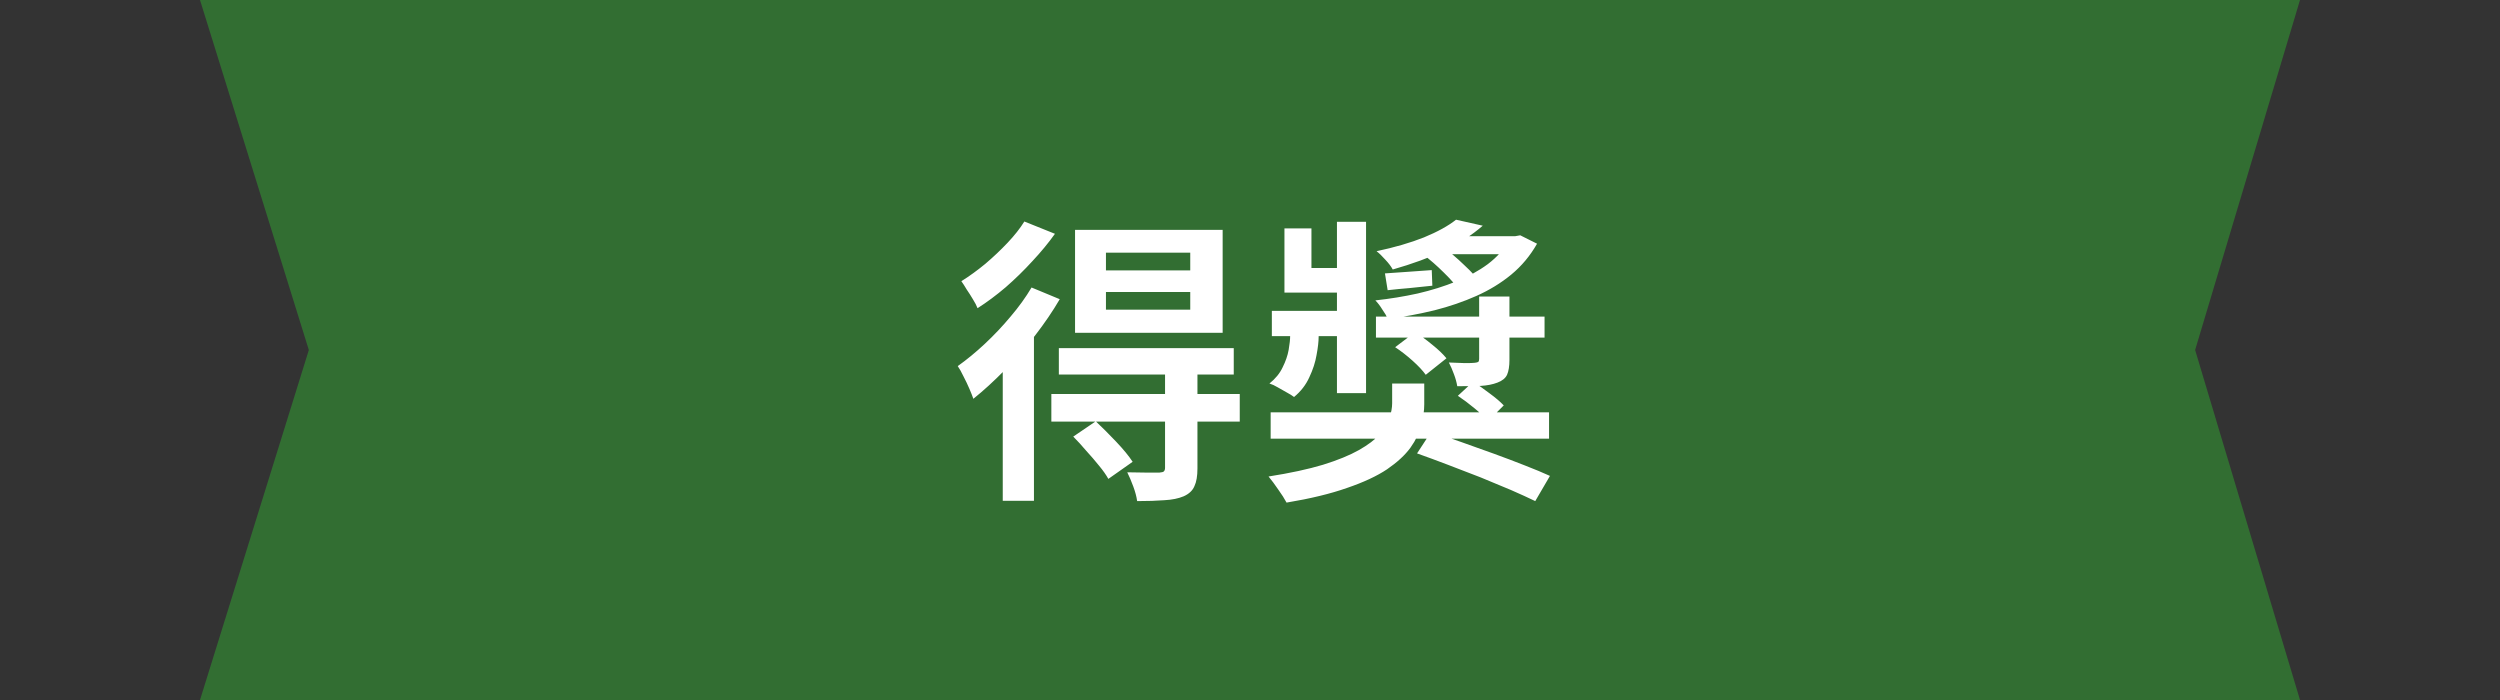
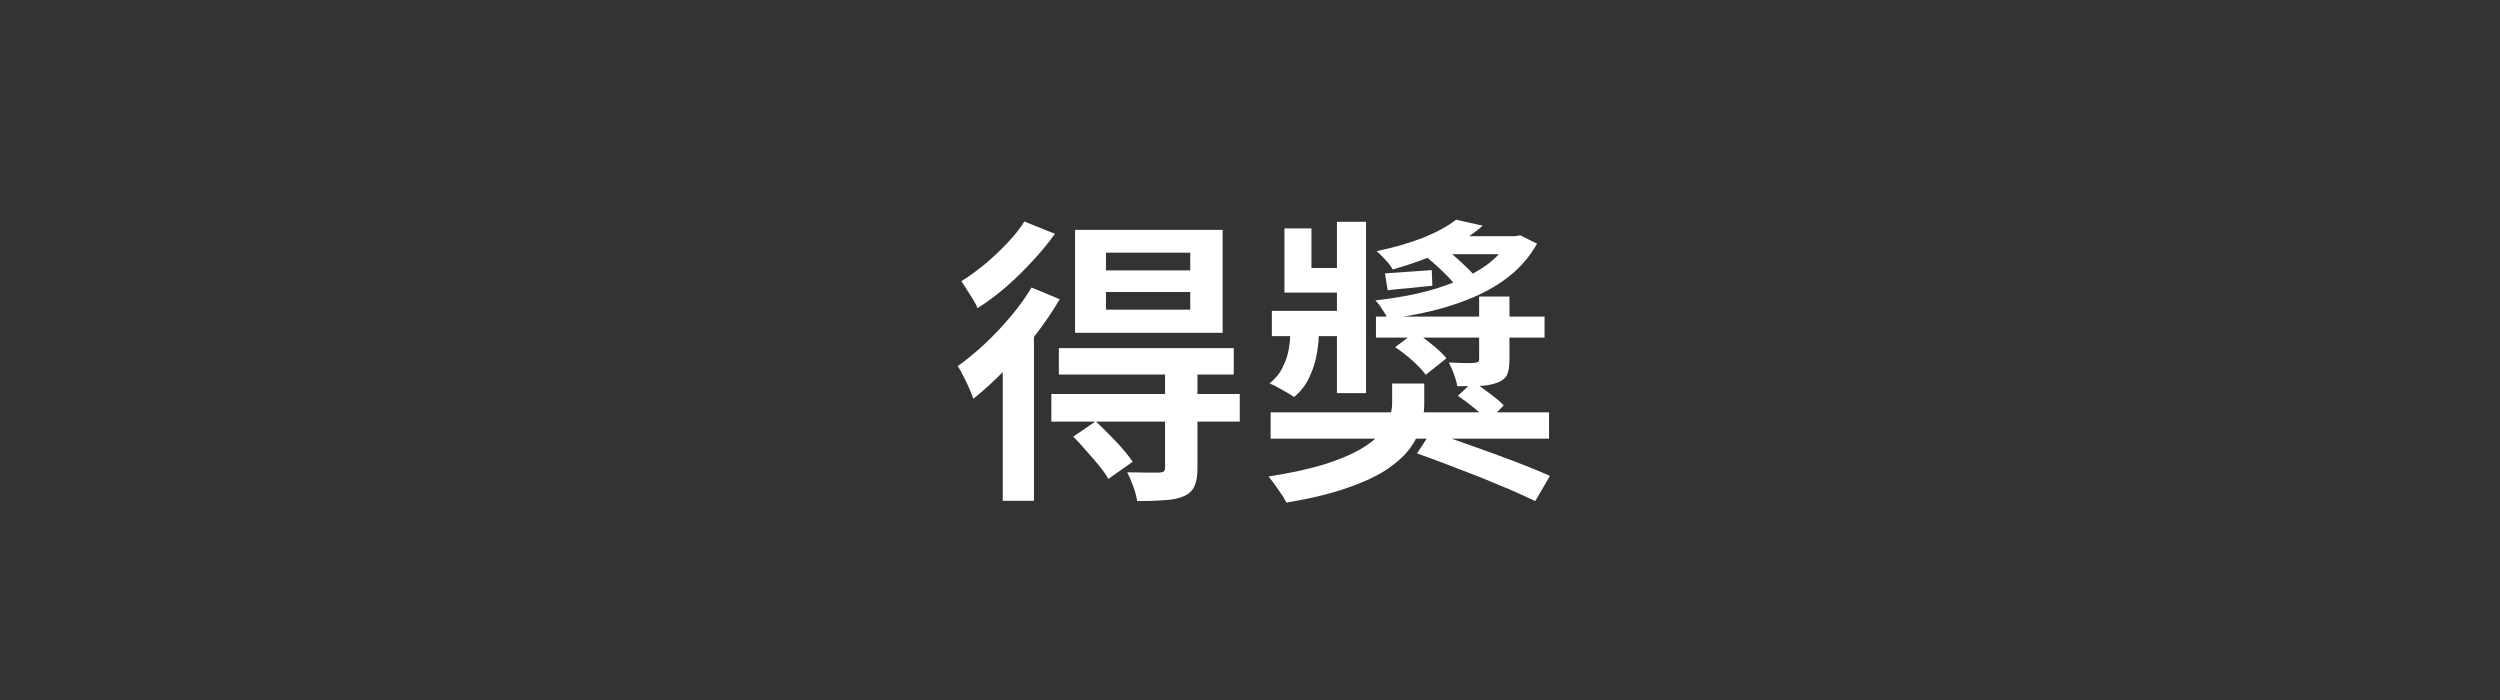
<svg xmlns="http://www.w3.org/2000/svg" width="200" height="56" viewBox="0 0 200 56" fill="none">
  <rect x="0" y="0" width="200" height="56" fill="#333333" stroke="none" />
-   <path d="M16 0H184L175.61 28L184 56H16L24.707 28L16 0Z" fill="#326E32" />
  <path d="M88.476 23.36V24.776H95.22V23.36H88.476ZM88.476 20.216V21.632H95.22V20.216H88.476ZM86.004 18.392H97.812V26.624H86.004V18.392ZM84.708 27.848H98.7V29.96H84.708V27.848ZM84.108 31.52H99.18V33.728H84.108V31.52ZM93.204 29.696H95.796V37.472C95.796 38.08 95.716 38.552 95.556 38.888C95.412 39.24 95.124 39.512 94.692 39.704C94.276 39.88 93.764 39.984 93.156 40.016C92.548 40.064 91.82 40.088 90.972 40.088C90.924 39.736 90.82 39.344 90.66 38.912C90.5 38.48 90.34 38.104 90.18 37.784C90.724 37.8 91.244 37.808 91.74 37.808C92.252 37.808 92.588 37.808 92.748 37.808C92.94 37.792 93.06 37.76 93.108 37.712C93.172 37.648 93.204 37.552 93.204 37.424V29.696ZM85.86 34.928L87.66 33.704C88.172 34.184 88.716 34.728 89.292 35.336C89.868 35.944 90.308 36.48 90.612 36.944L88.668 38.312C88.492 37.992 88.244 37.64 87.924 37.256C87.604 36.856 87.26 36.456 86.892 36.056C86.54 35.64 86.196 35.264 85.86 34.928ZM82.524 23L84.78 23.936C84.22 24.896 83.556 25.872 82.788 26.864C82.02 27.84 81.212 28.76 80.364 29.624C79.516 30.488 78.684 31.248 77.868 31.904C77.804 31.712 77.7 31.448 77.556 31.112C77.412 30.776 77.252 30.44 77.076 30.104C76.916 29.768 76.764 29.496 76.62 29.288C77.34 28.776 78.06 28.184 78.78 27.512C79.516 26.824 80.204 26.096 80.844 25.328C81.5 24.56 82.06 23.784 82.524 23ZM81.948 17.72L84.396 18.704C83.884 19.424 83.284 20.152 82.596 20.888C81.924 21.624 81.212 22.32 80.46 22.976C79.708 23.616 78.956 24.176 78.204 24.656C78.124 24.448 78.004 24.216 77.844 23.96C77.684 23.688 77.516 23.424 77.34 23.168C77.18 22.896 77.036 22.672 76.908 22.496C77.548 22.096 78.188 21.632 78.828 21.104C79.468 20.56 80.06 20 80.604 19.424C81.164 18.832 81.612 18.264 81.948 17.72ZM80.22 28.04L82.62 25.64L82.716 25.712V40.064H80.22V28.04ZM101.652 32.984H123.924V35.096H101.652V32.984ZM116.628 31.664L117.852 30.536C118.268 30.808 118.708 31.12 119.172 31.472C119.652 31.824 120.028 32.144 120.3 32.432L119.052 33.68C118.796 33.392 118.436 33.056 117.972 32.672C117.508 32.288 117.06 31.952 116.628 31.664ZM110.076 25.328H123.564V27.008H110.076V25.328ZM118.332 23.72H120.756V28.784C120.756 29.296 120.692 29.696 120.564 29.984C120.436 30.256 120.18 30.464 119.796 30.608C119.428 30.752 118.98 30.84 118.452 30.872C117.924 30.888 117.3 30.896 116.58 30.896C116.532 30.592 116.444 30.272 116.316 29.936C116.188 29.584 116.052 29.272 115.908 29C116.356 29.016 116.78 29.032 117.18 29.048C117.58 29.048 117.844 29.04 117.972 29.024C118.116 29.008 118.212 28.984 118.26 28.952C118.308 28.904 118.332 28.824 118.332 28.712V23.72ZM101.748 24.872H108.348V26.888H101.748V24.872ZM106.956 17.744H109.284V31.448H106.956V17.744ZM102.756 18.272H104.916V21.44H108.276V23.408H102.756V18.272ZM111.612 27.776L113.196 26.576C113.644 26.848 114.108 27.184 114.588 27.584C115.068 27.968 115.444 28.328 115.716 28.664L114.06 29.984C113.82 29.648 113.468 29.272 113.004 28.856C112.54 28.44 112.076 28.08 111.612 27.776ZM113.82 20.336L115.428 19.76C115.988 20.16 116.556 20.64 117.132 21.2C117.724 21.744 118.18 22.248 118.5 22.712L116.796 23.312C116.524 22.88 116.1 22.384 115.524 21.824C114.964 21.264 114.396 20.768 113.82 20.336ZM120.78 18.896H121.212L121.62 18.824L122.964 19.496C122.42 20.456 121.732 21.28 120.9 21.968C120.084 22.64 119.156 23.208 118.116 23.672C117.076 24.136 115.956 24.52 114.756 24.824C113.572 25.112 112.332 25.344 111.036 25.52C110.924 25.28 110.772 25.024 110.58 24.752C110.404 24.464 110.22 24.224 110.028 24.032C111.196 23.904 112.324 23.72 113.412 23.48C114.516 23.224 115.54 22.904 116.484 22.52C117.444 22.136 118.292 21.672 119.028 21.128C119.764 20.568 120.348 19.92 120.78 19.184V18.896ZM116.484 17.576L118.62 18.056C117.756 18.808 116.732 19.472 115.548 20.048C114.364 20.608 112.988 21.112 111.42 21.56C111.292 21.32 111.092 21.056 110.82 20.768C110.564 20.48 110.332 20.256 110.124 20.096C111.564 19.792 112.828 19.424 113.916 18.992C115.004 18.544 115.86 18.072 116.484 17.576ZM115.812 18.896H121.404V20.336H113.868L115.812 18.896ZM103.212 25.736H105.492V26.936C105.492 27.32 105.436 27.808 105.324 28.4C105.228 28.976 105.036 29.568 104.748 30.176C104.476 30.784 104.068 31.312 103.524 31.76C103.38 31.648 103.188 31.528 102.948 31.4C102.708 31.256 102.468 31.12 102.228 30.992C101.988 30.848 101.764 30.744 101.556 30.68C102.036 30.296 102.388 29.864 102.612 29.384C102.852 28.904 103.012 28.44 103.092 27.992C103.172 27.528 103.212 27.152 103.212 26.864V25.736ZM111.372 30.68H113.94V32.336C113.94 32.864 113.86 33.424 113.7 34.016C113.556 34.608 113.268 35.208 112.836 35.816C112.404 36.408 111.78 36.984 110.964 37.544C110.148 38.088 109.084 38.584 107.772 39.032C106.46 39.496 104.844 39.888 102.924 40.208C102.764 39.904 102.54 39.552 102.252 39.152C101.98 38.752 101.724 38.408 101.484 38.12C103.212 37.848 104.66 37.536 105.828 37.184C107.012 36.816 107.972 36.424 108.708 36.008C109.444 35.592 110.004 35.168 110.388 34.736C110.772 34.288 111.028 33.856 111.156 33.44C111.3 33.008 111.372 32.616 111.372 32.264V30.68ZM113.364 36.272L114.492 34.544C115.228 34.784 116.028 35.056 116.892 35.36C117.756 35.664 118.628 35.976 119.508 36.296C120.388 36.616 121.212 36.928 121.98 37.232C122.764 37.536 123.436 37.816 123.996 38.072L122.82 40.088C122.292 39.832 121.644 39.536 120.876 39.2C120.124 38.88 119.316 38.544 118.452 38.192C117.588 37.856 116.716 37.52 115.836 37.184C114.956 36.848 114.132 36.544 113.364 36.272ZM110.796 21.872C111.324 21.84 111.9 21.8 112.524 21.752C113.148 21.704 113.82 21.656 114.54 21.608L114.588 22.856C113.948 22.92 113.332 22.984 112.74 23.048C112.148 23.096 111.572 23.152 111.012 23.216L110.796 21.872Z" fill="white" />
</svg>